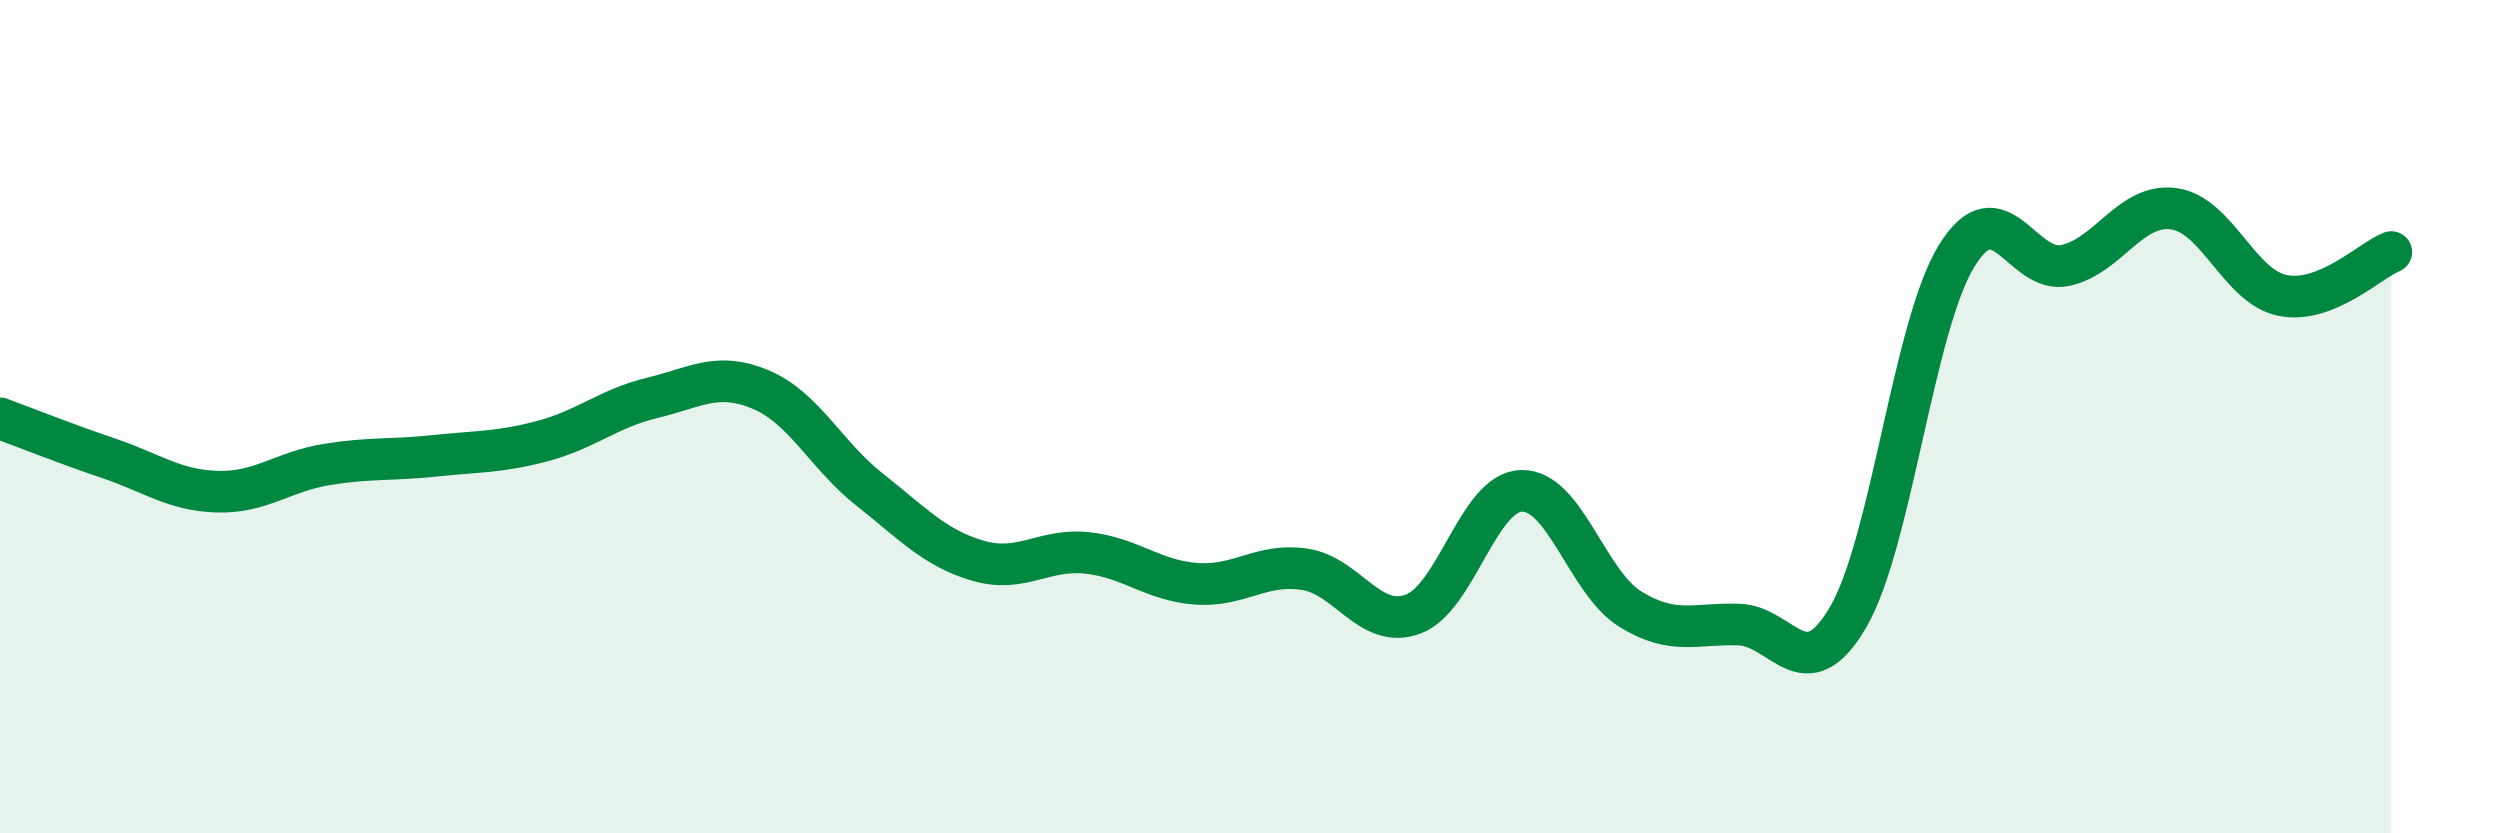
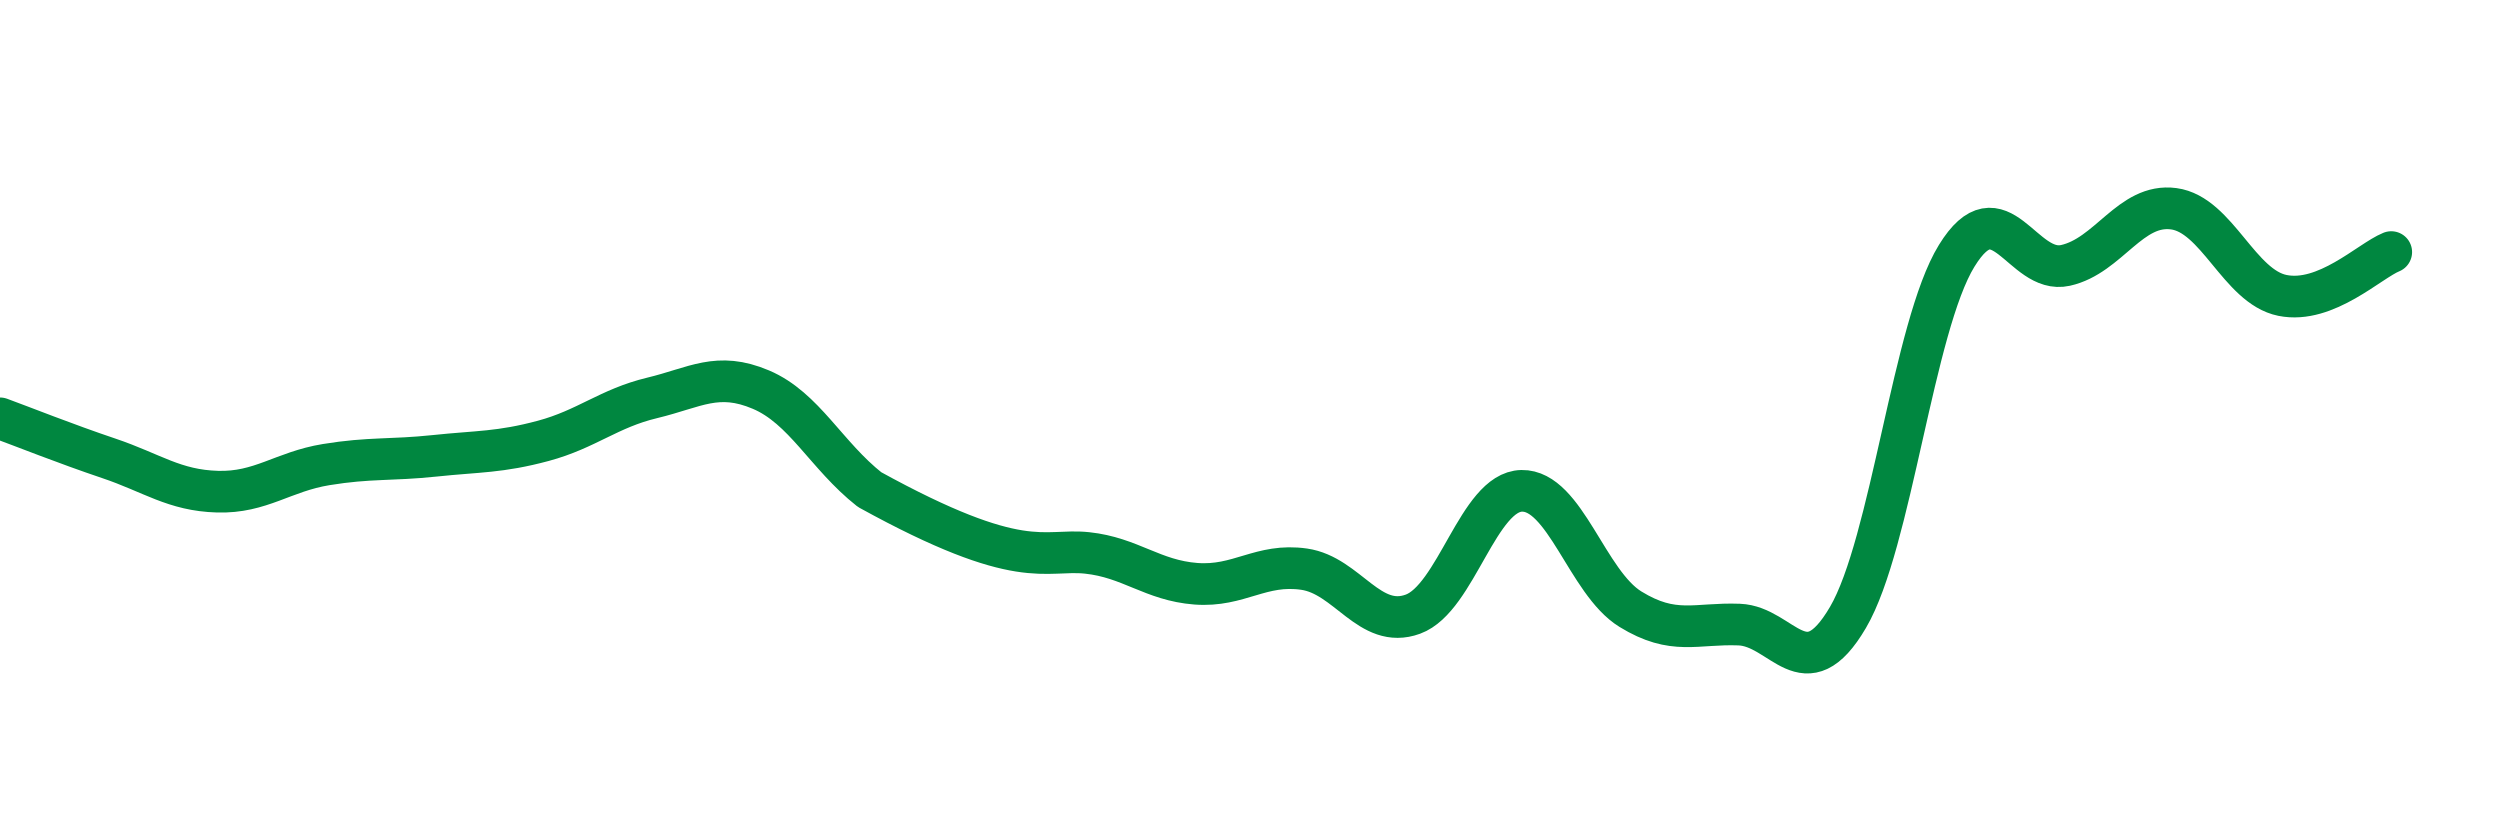
<svg xmlns="http://www.w3.org/2000/svg" width="60" height="20" viewBox="0 0 60 20">
-   <path d="M 0,10.04 C 0.52,10.23 1.57,10.65 2.61,11 C 3.65,11.35 4.18,11.77 5.22,11.8 C 6.26,11.83 6.79,11.32 7.83,11.15 C 8.87,10.98 9.39,11.05 10.43,10.94 C 11.47,10.83 12,10.86 13.04,10.58 C 14.08,10.3 14.61,9.8 15.65,9.55 C 16.69,9.3 17.22,8.91 18.26,9.35 C 19.3,9.79 19.83,10.93 20.87,11.75 C 21.91,12.57 22.44,13.16 23.48,13.46 C 24.52,13.76 25.05,13.16 26.09,13.27 C 27.13,13.38 27.66,13.93 28.7,14.01 C 29.74,14.09 30.26,13.51 31.3,13.66 C 32.34,13.81 32.87,15.12 33.91,14.74 C 34.95,14.36 35.48,11.8 36.52,11.78 C 37.56,11.76 38.09,13.98 39.13,14.62 C 40.17,15.26 40.7,14.95 41.74,14.99 C 42.78,15.03 43.31,16.59 44.35,14.82 C 45.39,13.05 45.92,7.83 46.96,6.14 C 48,4.45 48.53,6.6 49.57,6.37 C 50.61,6.14 51.13,4.87 52.17,5.01 C 53.21,5.15 53.74,6.88 54.78,7.09 C 55.82,7.3 56.87,6.26 57.39,6.05L57.39 20L0 20Z" fill="#008740" opacity="0.1" stroke-linecap="round" stroke-linejoin="round" />
-   <path d="M 0,10.04 C 0.52,10.23 1.57,10.65 2.61,11 C 3.65,11.35 4.18,11.77 5.22,11.8 C 6.26,11.83 6.79,11.32 7.83,11.15 C 8.87,10.98 9.39,11.05 10.43,10.94 C 11.47,10.83 12,10.86 13.04,10.58 C 14.08,10.3 14.61,9.8 15.65,9.55 C 16.69,9.3 17.22,8.91 18.26,9.35 C 19.3,9.79 19.83,10.93 20.87,11.75 C 21.91,12.57 22.44,13.16 23.48,13.46 C 24.52,13.76 25.05,13.16 26.09,13.27 C 27.13,13.38 27.66,13.93 28.7,14.01 C 29.74,14.09 30.26,13.51 31.3,13.66 C 32.34,13.81 32.87,15.12 33.91,14.74 C 34.95,14.36 35.48,11.8 36.52,11.78 C 37.56,11.76 38.09,13.98 39.13,14.62 C 40.17,15.26 40.7,14.95 41.74,14.99 C 42.78,15.03 43.31,16.59 44.35,14.82 C 45.39,13.05 45.92,7.83 46.96,6.14 C 48,4.45 48.53,6.6 49.57,6.37 C 50.61,6.14 51.13,4.87 52.17,5.01 C 53.21,5.15 53.74,6.88 54.78,7.09 C 55.82,7.3 56.87,6.26 57.39,6.05" stroke="#008740" stroke-width="1" fill="none" stroke-linecap="round" stroke-linejoin="round" />
+   <path d="M 0,10.04 C 0.52,10.23 1.57,10.65 2.61,11 C 3.65,11.35 4.18,11.77 5.22,11.8 C 6.26,11.83 6.79,11.32 7.83,11.15 C 8.87,10.98 9.39,11.05 10.43,10.94 C 11.47,10.83 12,10.86 13.04,10.58 C 14.08,10.3 14.61,9.8 15.65,9.55 C 16.69,9.3 17.22,8.91 18.26,9.35 C 19.3,9.79 19.83,10.93 20.87,11.75 C 24.52,13.76 25.05,13.16 26.09,13.27 C 27.13,13.38 27.66,13.93 28.7,14.01 C 29.74,14.09 30.26,13.51 31.3,13.66 C 32.34,13.81 32.87,15.12 33.91,14.74 C 34.95,14.36 35.48,11.8 36.52,11.78 C 37.56,11.76 38.09,13.98 39.13,14.62 C 40.17,15.26 40.7,14.95 41.74,14.99 C 42.78,15.03 43.31,16.59 44.35,14.82 C 45.39,13.05 45.92,7.83 46.96,6.14 C 48,4.45 48.53,6.6 49.57,6.37 C 50.61,6.14 51.13,4.87 52.17,5.01 C 53.21,5.15 53.74,6.88 54.78,7.09 C 55.82,7.3 56.87,6.26 57.39,6.05" stroke="#008740" stroke-width="1" fill="none" stroke-linecap="round" stroke-linejoin="round" />
</svg>